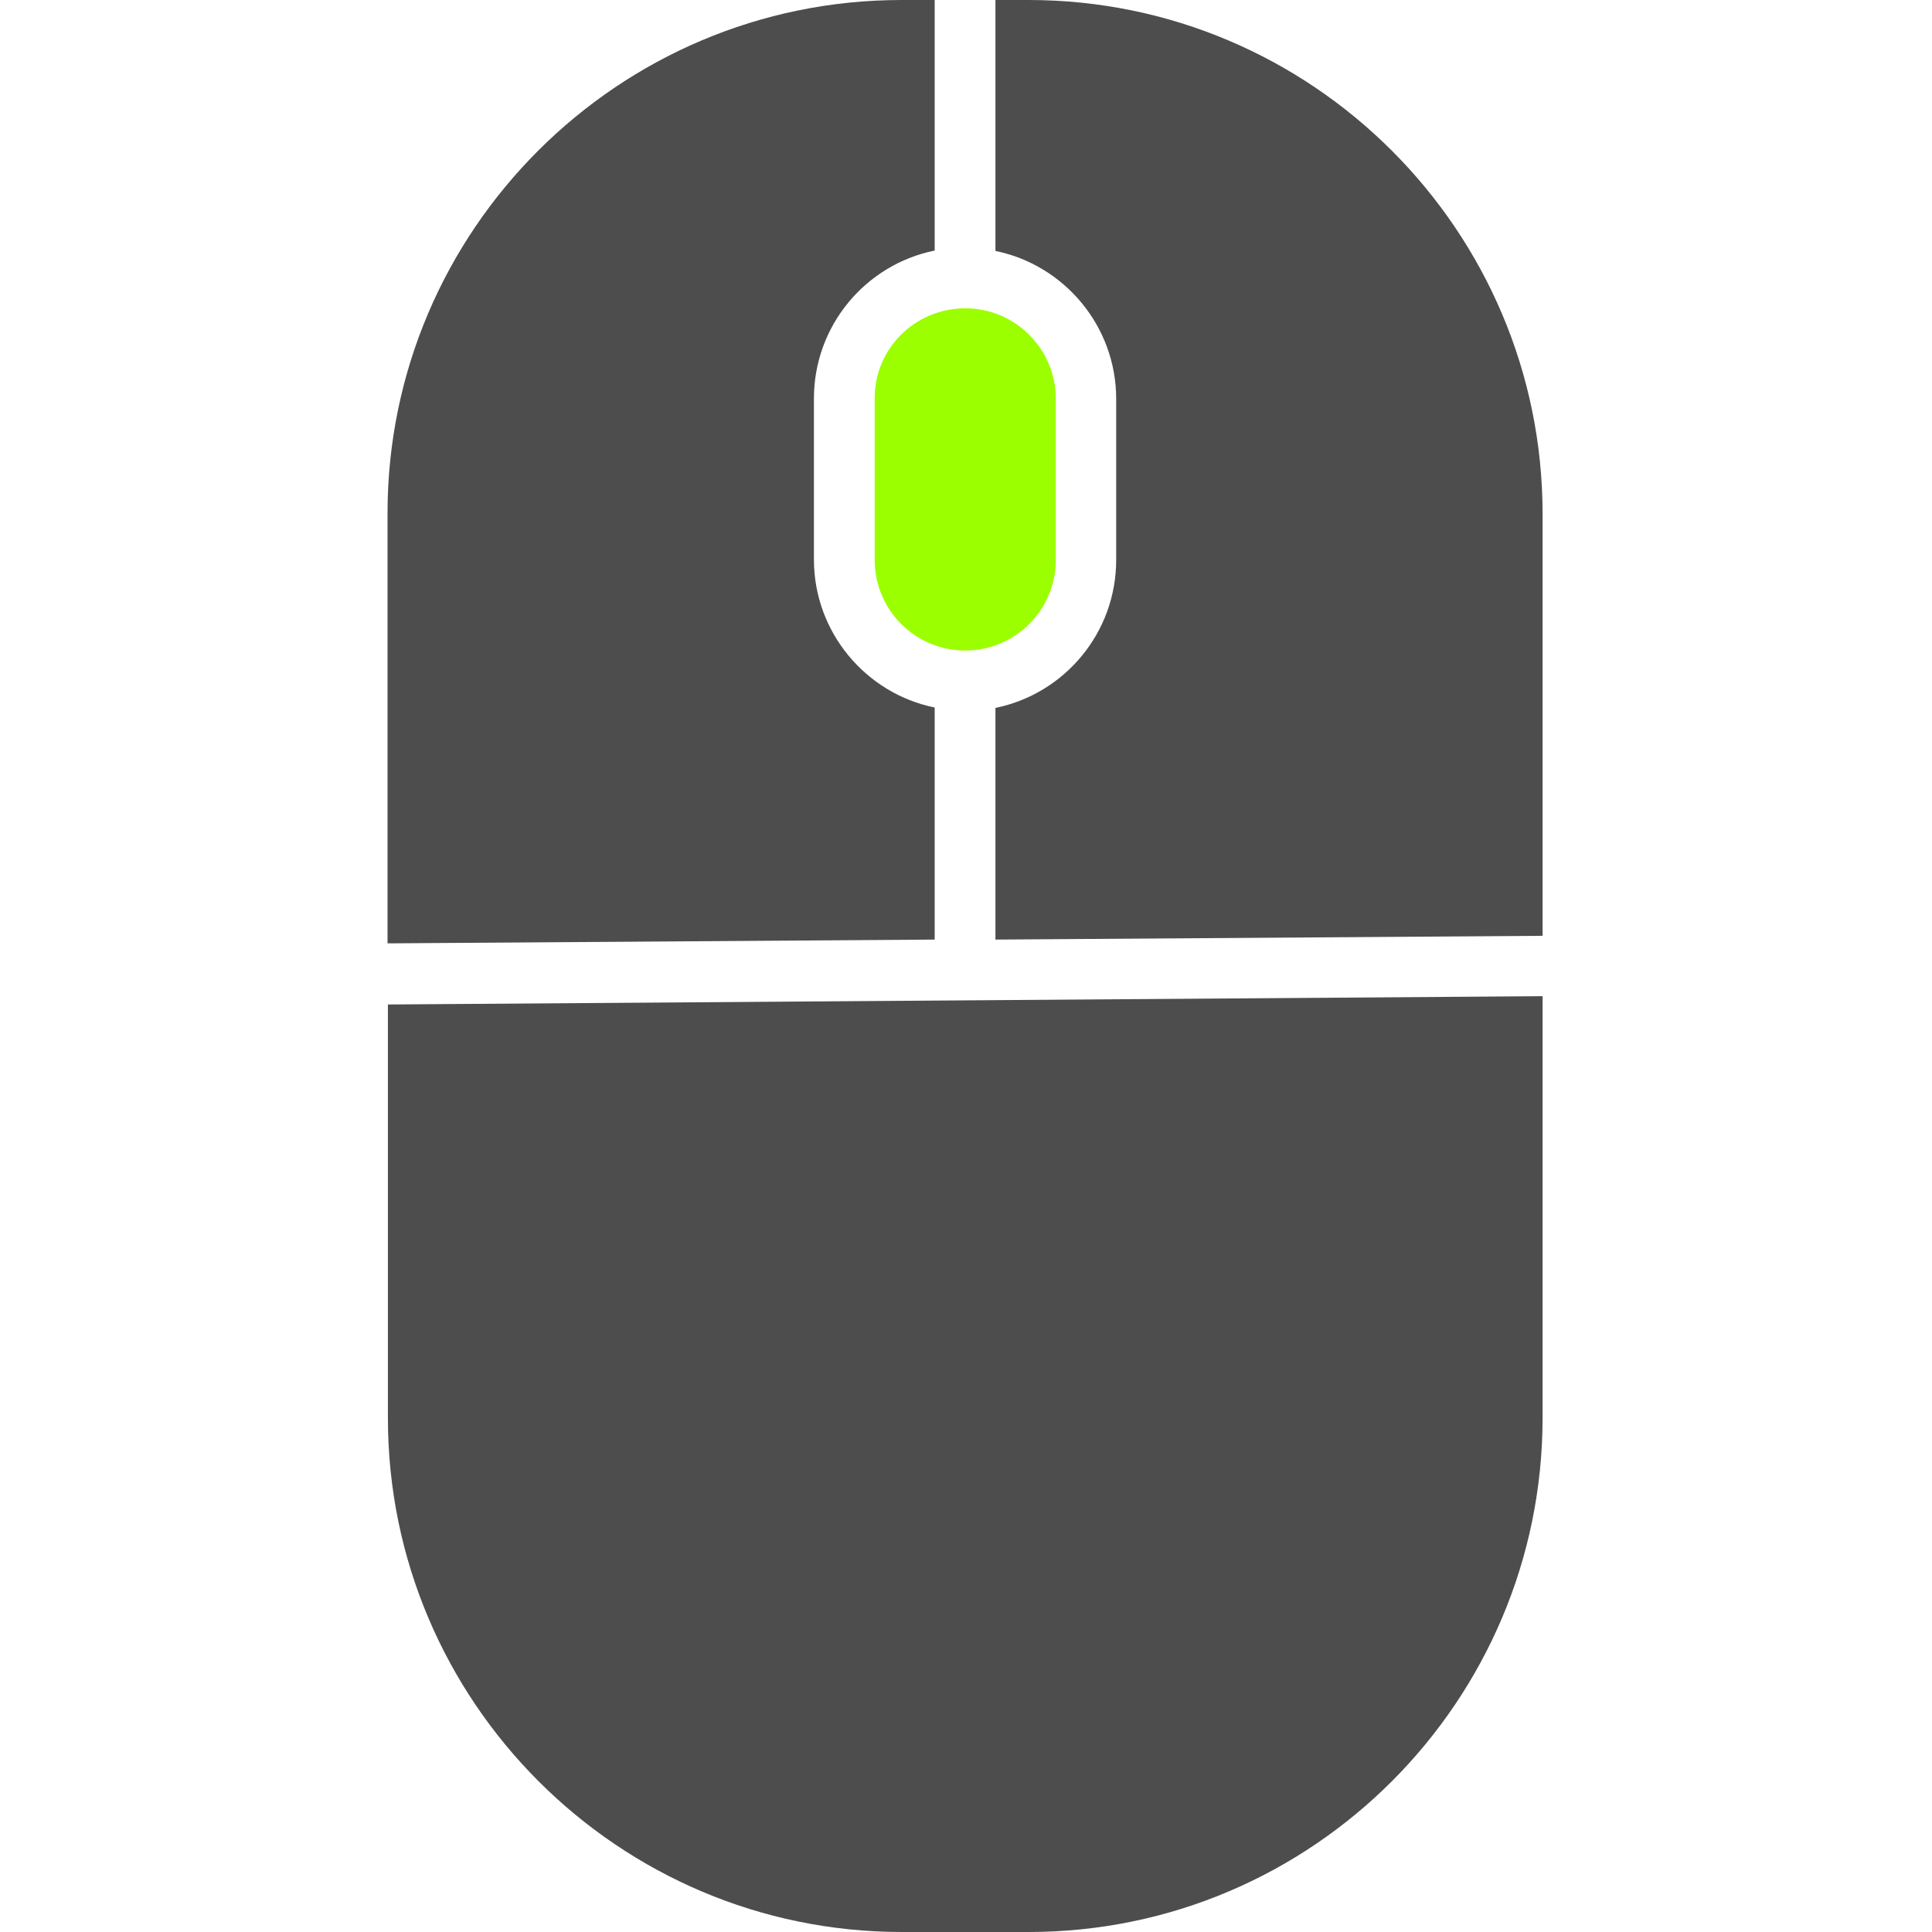
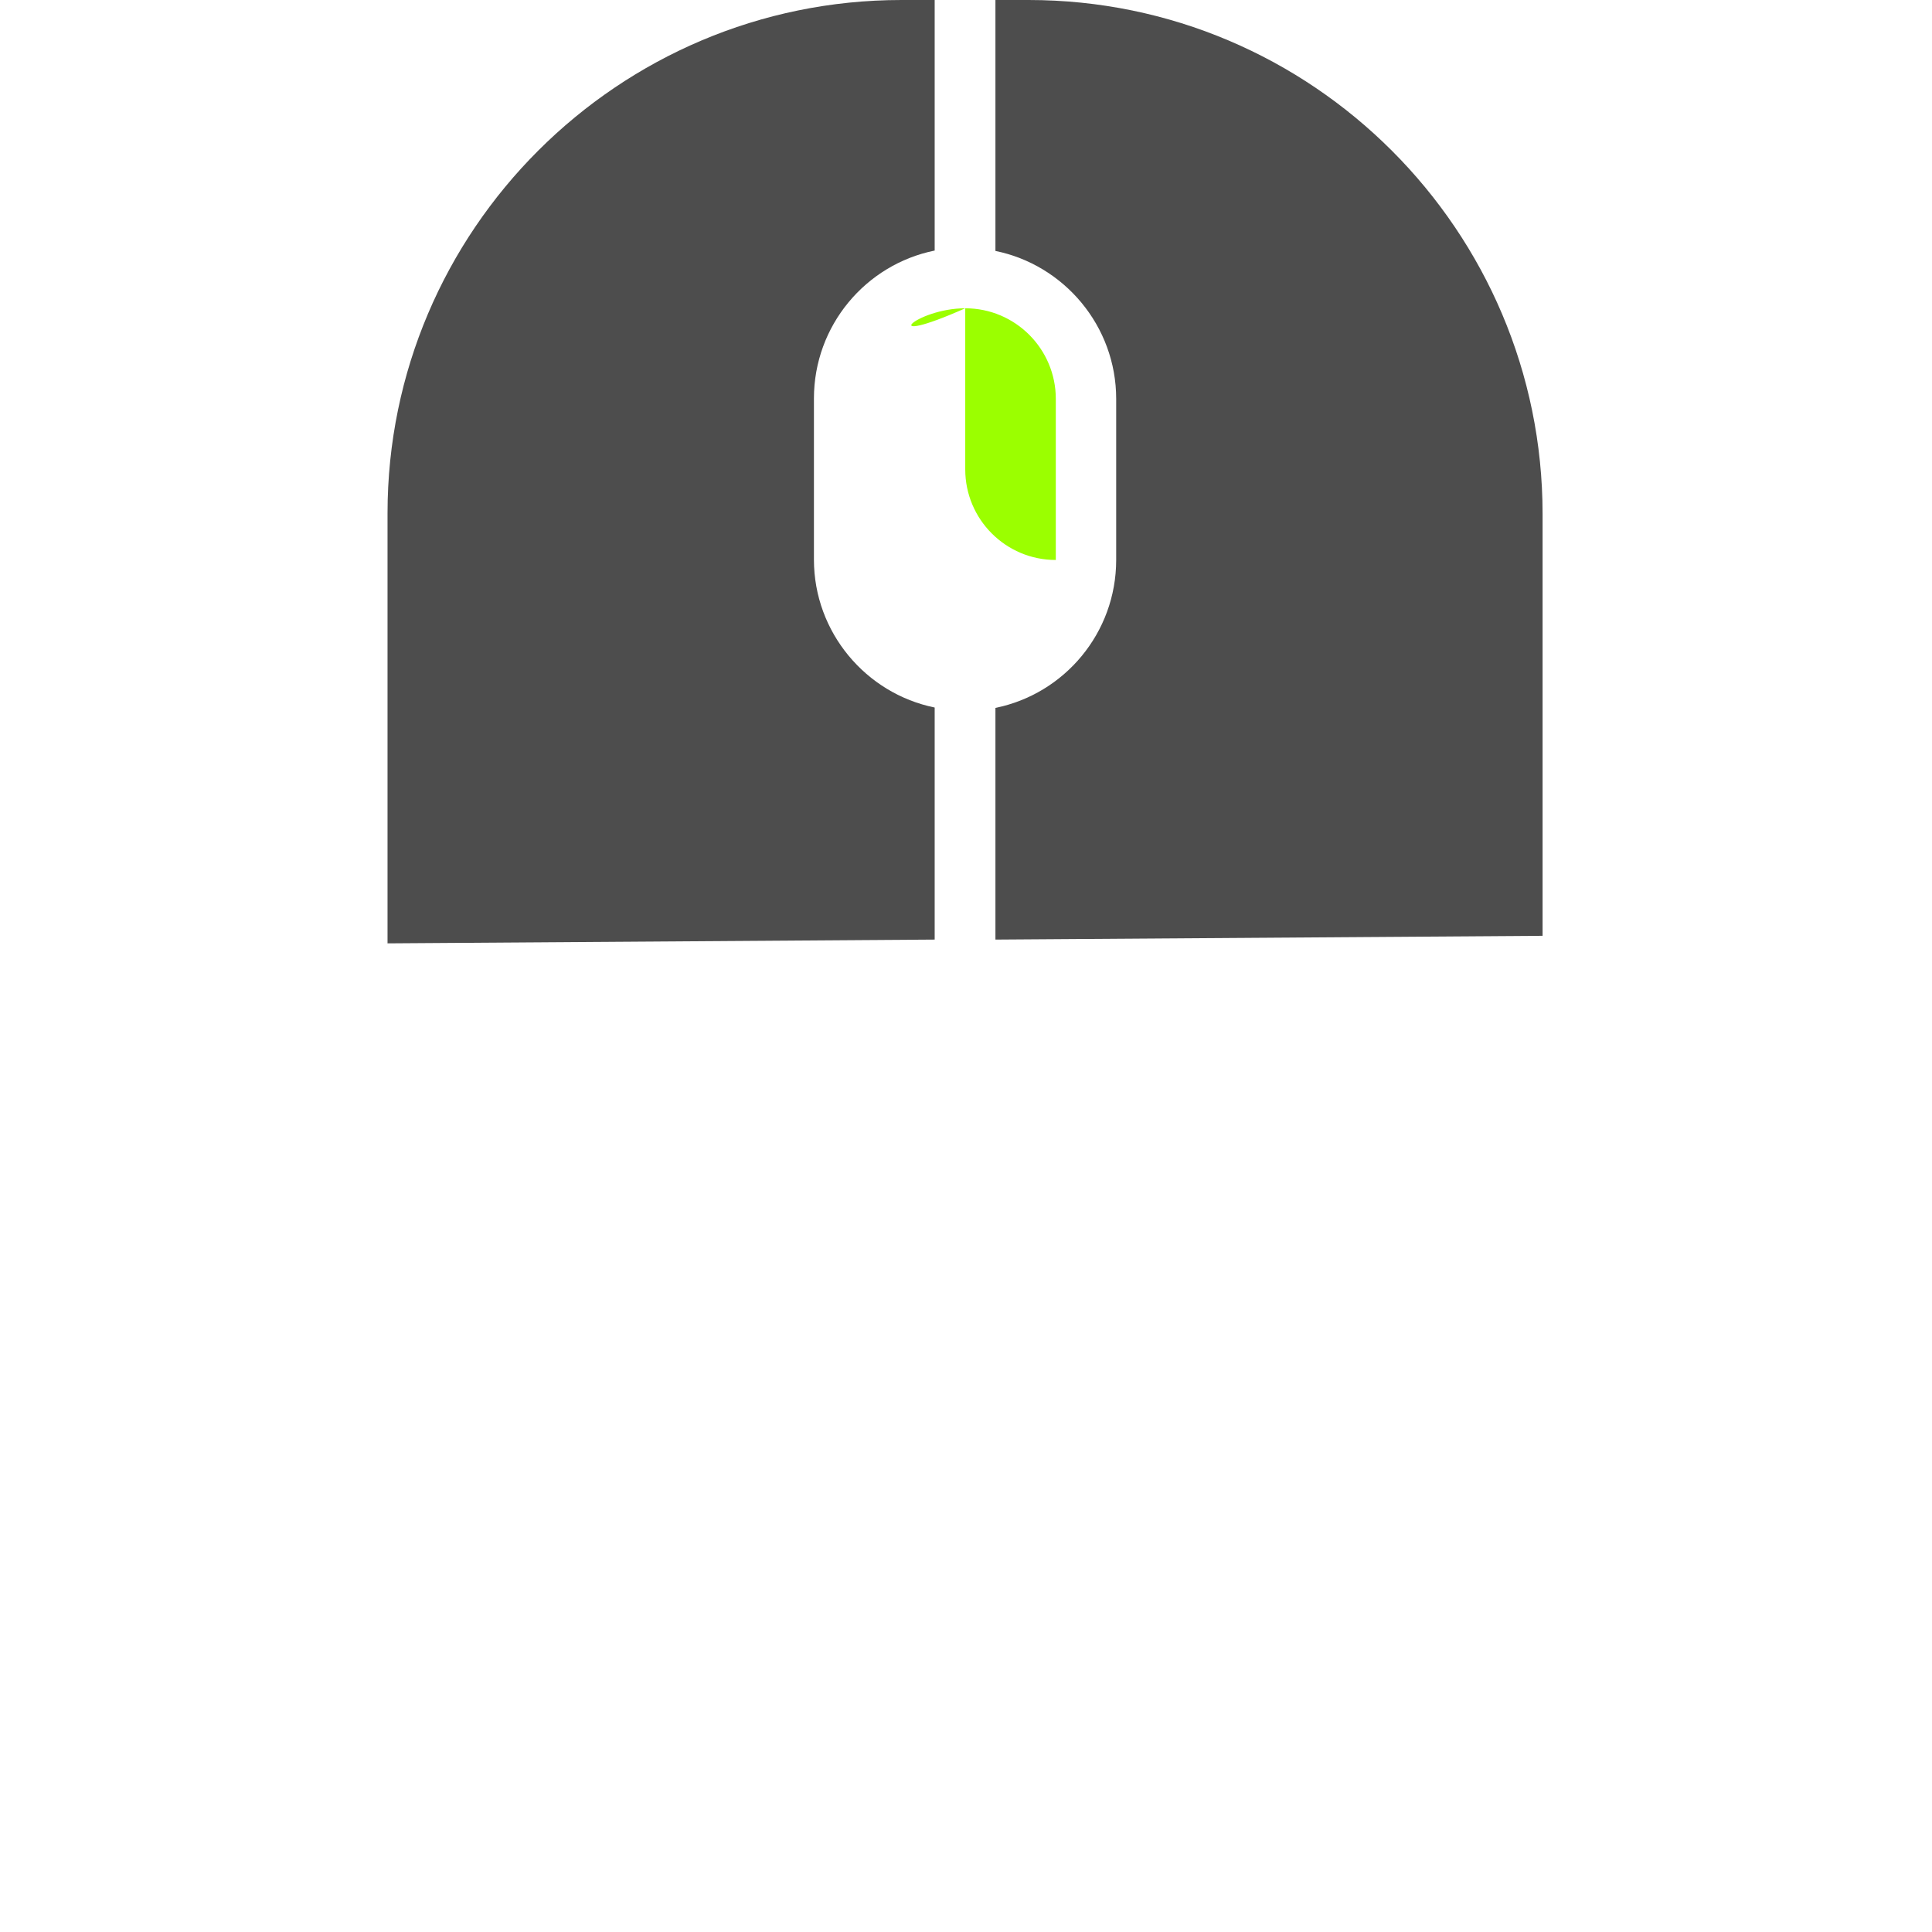
<svg xmlns="http://www.w3.org/2000/svg" version="1.1" id="圖層_1" x="0px" y="0px" viewBox="0 0 512 512" style="enable-background:new 0 0 512 512;" xml:space="preserve">
  <style type="text/css">
	.st0{fill:#4D4D4D;}
	.st1{fill:#9BFF00;}
</style>
  <g>
    <path class="st0" d="M408.8,136.2V248l-145,1v-61.4c18.3-3.7,32-19.9,32-39.2v-42.7c0-19.3-13.8-35.5-32-39.2V0h8.8   C347.7,0,408.8,61.1,408.8,136.2z" />
-     <path class="st1" d="M255.8,81.7c13.3,0,24,10.8,24,24v42.7c0,13.3-10.8,24-24,24c-13.3,0-24-10.8-24-24v-42.7   C231.7,92.4,242.5,81.7,255.8,81.7z" />
+     <path class="st1" d="M255.8,81.7c13.3,0,24,10.8,24,24v42.7c-13.3,0-24-10.8-24-24v-42.7   C231.7,92.4,242.5,81.7,255.8,81.7z" />
    <path class="st0" d="M238.9,0h8.8v66.4c-18.3,3.7-32,19.9-32,39.2v42.7c0,19.3,13.8,35.5,32,39.2v61.5l-145,1v-114   C102.7,61.1,163.8,0,238.9,0z" />
-     <path class="st0" d="M272.6,512h-33.6c-75.1,0-136.2-61.1-136.2-136.2V266.2l306-2.2v111.7C408.8,450.9,347.7,512,272.6,512z" />
  </g>
</svg>